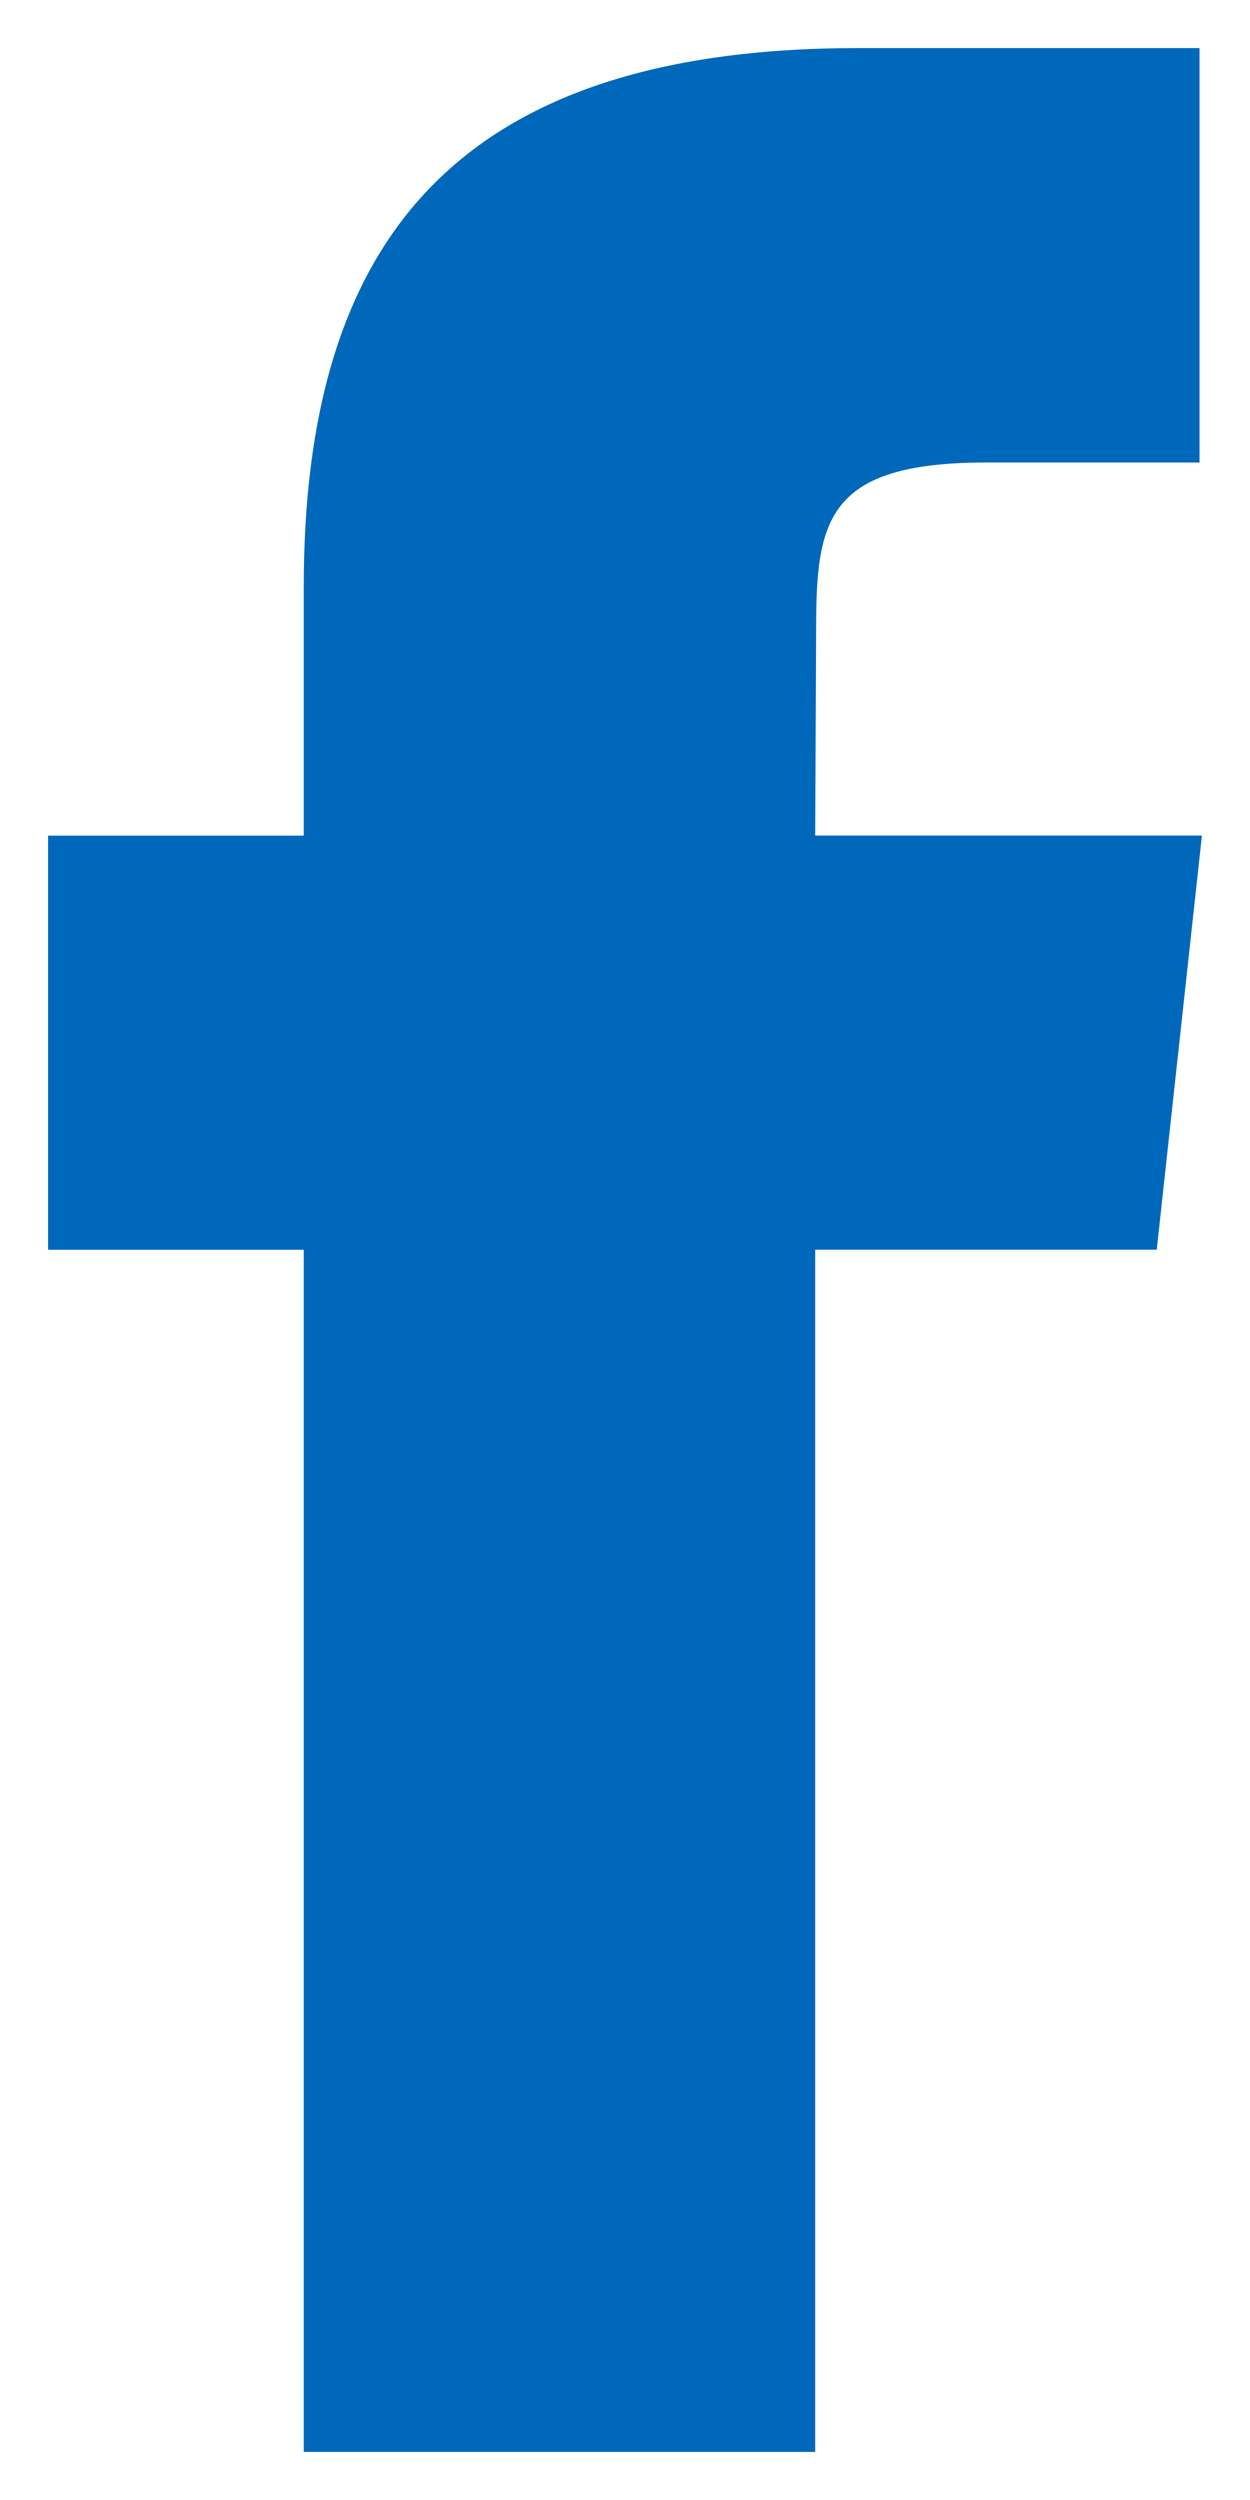
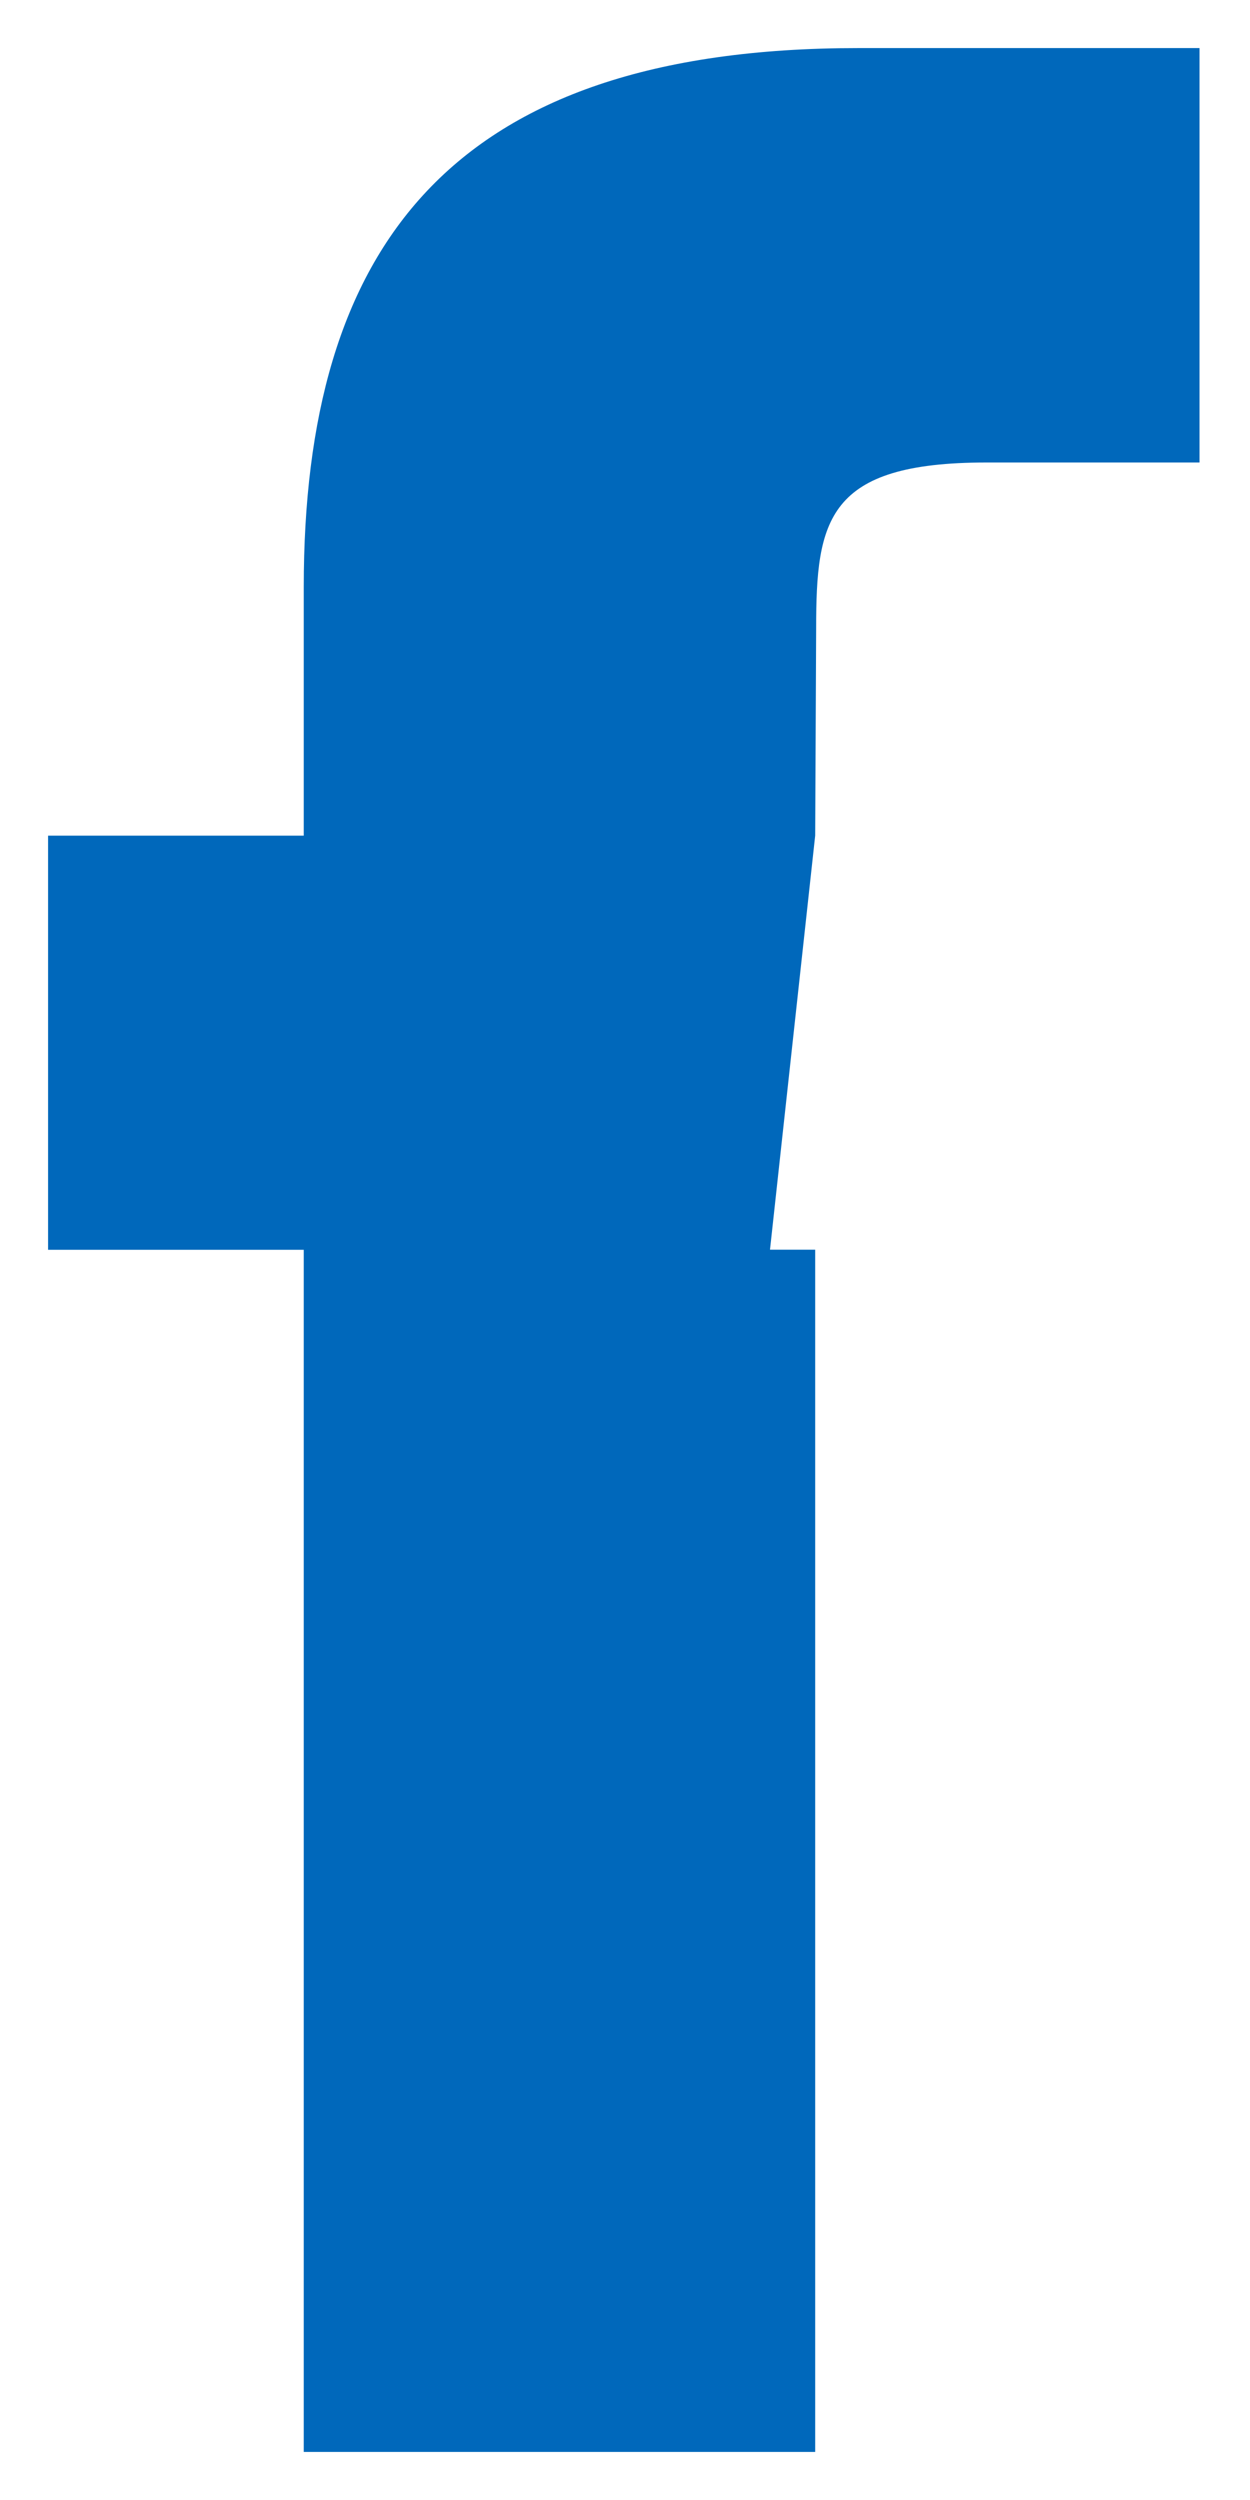
<svg xmlns="http://www.w3.org/2000/svg" width="9px" height="18px" viewBox="0 0 12 26">
-   <path fill="#0068bb" fill-rule="evenodd" d="M2.659 25.5V12.998H0V8.691h2.659V6.105C2.659 2.59 4.159.5 8.425.5h3.55v4.31H9.758c-1.661 0-1.77.601-1.77 1.725L7.978 8.69H12l-.47 4.307H7.978V25.5h-5.32z" />
+   <path fill="#0068bb" fill-rule="evenodd" d="M2.659 25.5V12.998H0V8.691h2.659V6.105C2.659 2.59 4.159.5 8.425.5h3.55v4.31H9.758c-1.661 0-1.77.601-1.77 1.725L7.978 8.69l-.47 4.307H7.978V25.5h-5.32z" />
</svg>